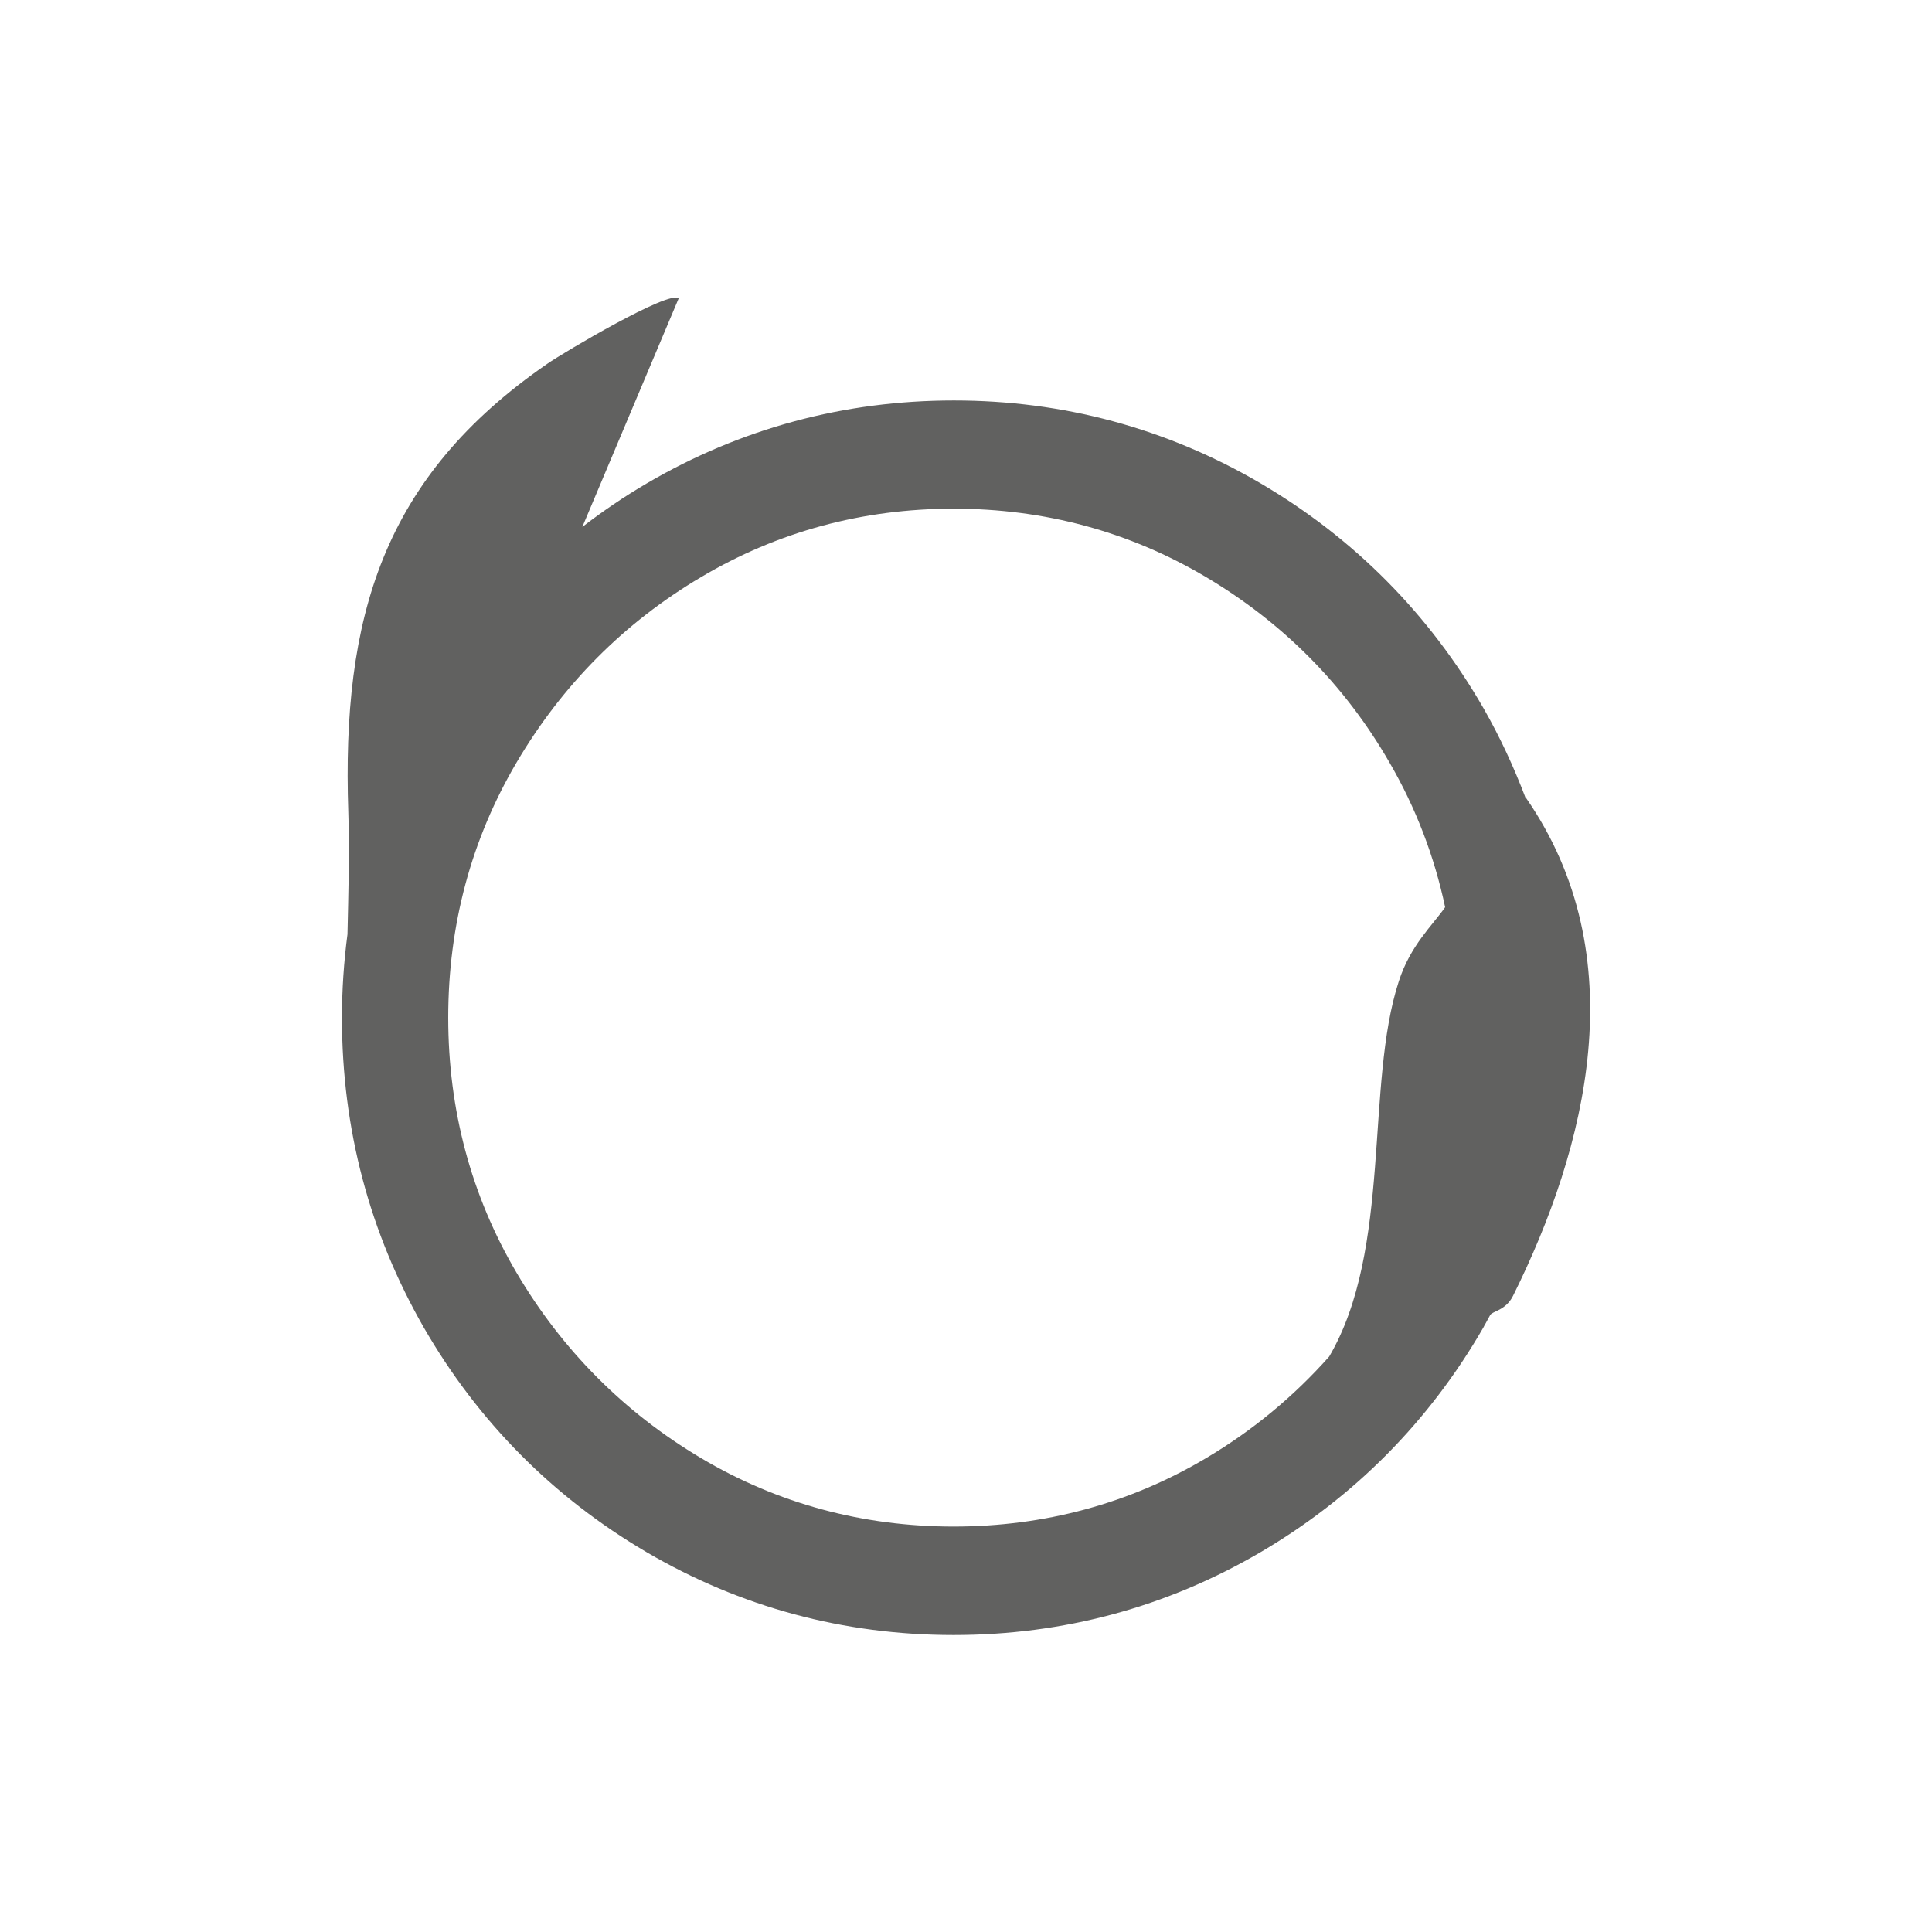
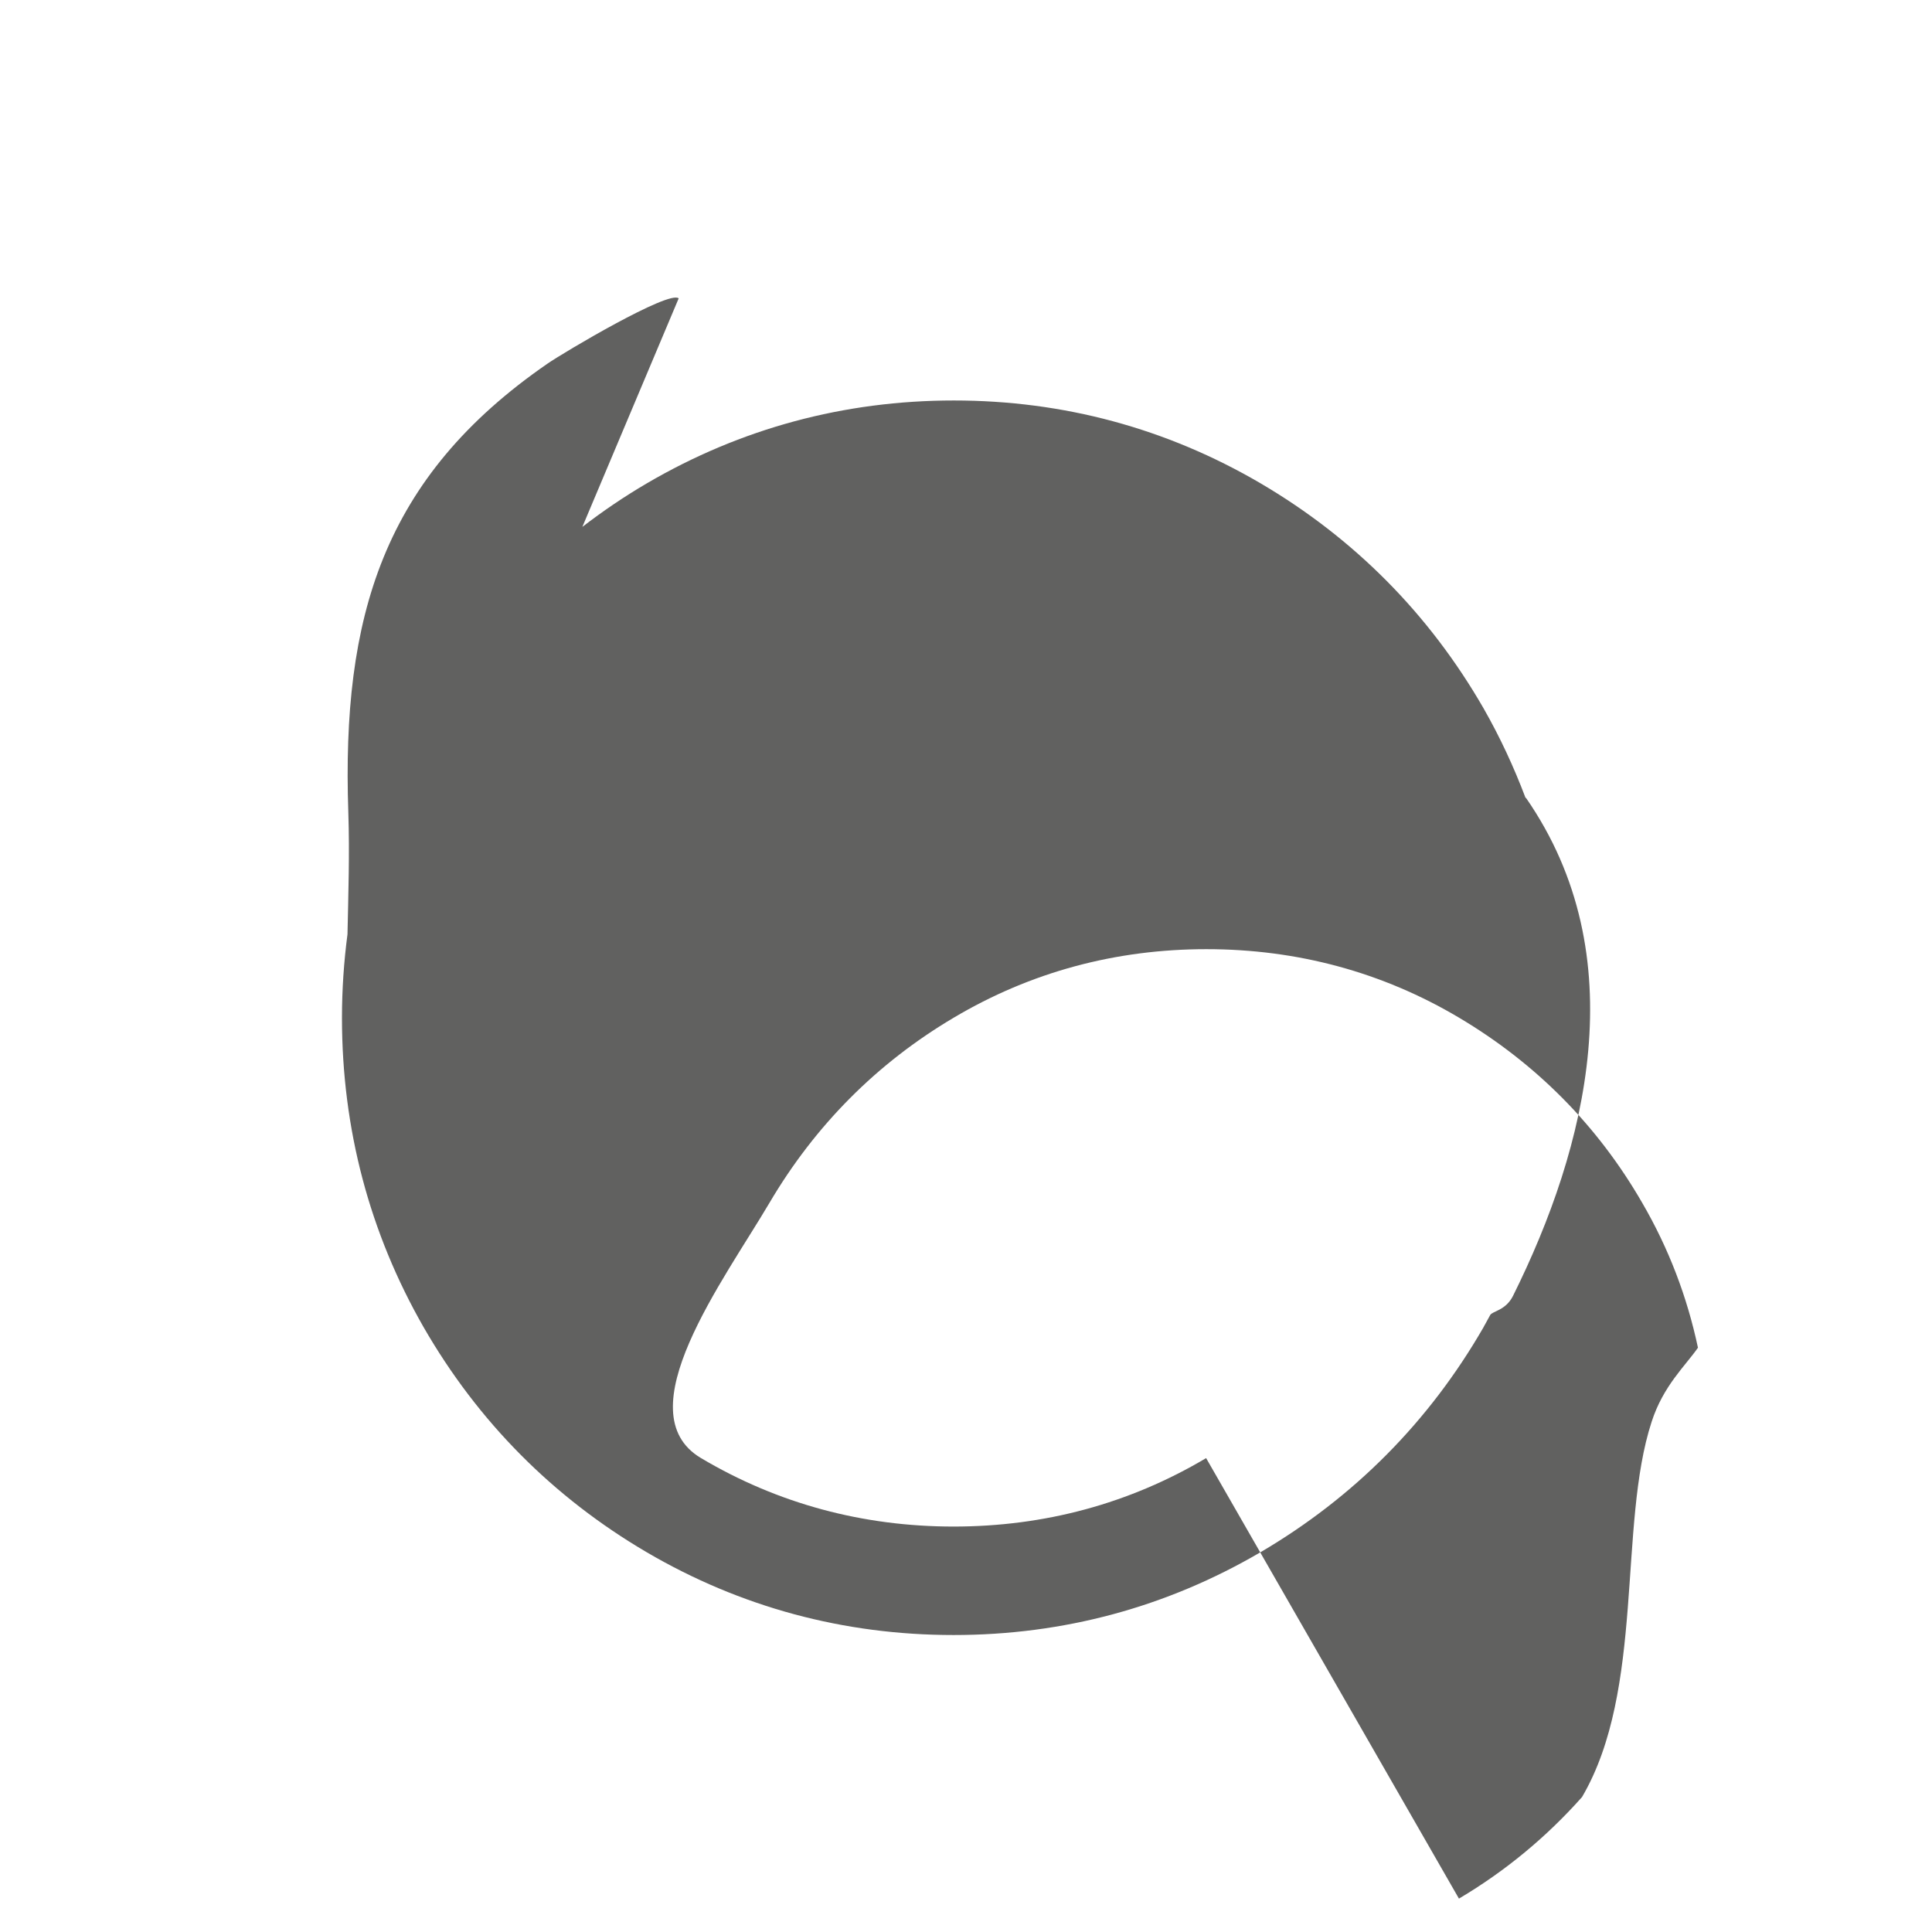
<svg xmlns="http://www.w3.org/2000/svg" viewBox="0 0 700 700" id="uuid-135326fd-512e-4154-b7b2-ee1bc5569957">
  <defs>
    <style>.uuid-1b707d1f-dc99-4333-831c-1c9edaff72aa{fill:#616160;}</style>
  </defs>
-   <path d="M552.7,289c-4.2-11.1-9.2-21.9-15.2-32.4-19.7-34.2-46.9-61.6-80.8-81.5h0c-34-19.9-71.4-30-111.1-30s-77.2,10.1-111.2,30c-8.2,4.8-16,10.1-23.4,15.8l34.9-82.8c-3.4-3.1-41.7,19.6-47.6,23.7-59.7,41.2-74.5,91.8-72.1,162.5.5,15,0,29.7-.3,44.2-1.3,9.9-2,20-2,30.3,0,40.2,10,77.9,29.6,112.1,19.7,34.2,46.9,61.6,80.8,81.5,34,19.9,71.4,30,111.2,30s77.2-10.1,111.2-30c33.9-19.9,61.1-47.3,80.8-81.5.2-.4.4-.8.6-1.1,0,0,0,0,0,0,.6-1.1,1.2-2.2,1.8-3.3.8-1.5,5.6-1.6,8.3-7,26.7-53.7,44.4-123.1,4.7-180.4,0,0,0,0-.1,0ZM437,528.3c-27.8,16.5-58.6,24.8-91.5,24.8s-63.7-8.3-91.5-24.8c-27.8-16.5-50.3-39.1-66.8-67.1-16.5-28-24.8-59.1-24.8-92.5s8.3-64.5,24.8-92.5c16.5-28,38.9-50.6,66.8-67.1,27.8-16.5,58.6-24.8,91.5-24.8s63.7,8.3,91.5,24.8c27.8,16.5,50.2,39,66.4,67.1,9.6,16.5,16.3,34.1,20.2,52.5-4.5,6.5-12.6,13.8-16.8,26.9-12.2,37.4-2.4,97-25.2,135.9-12.8,14.4-27.7,26.8-44.6,36.8Z" class="uuid-1b707d1f-dc99-4333-831c-1c9edaff72aa" />
+   <path d="M552.7,289c-4.2-11.1-9.2-21.9-15.2-32.4-19.7-34.2-46.9-61.6-80.8-81.5h0c-34-19.9-71.4-30-111.1-30s-77.2,10.1-111.2,30c-8.2,4.8-16,10.1-23.4,15.8l34.9-82.8c-3.4-3.1-41.7,19.6-47.6,23.7-59.7,41.2-74.5,91.8-72.1,162.5.5,15,0,29.7-.3,44.2-1.3,9.9-2,20-2,30.3,0,40.2,10,77.9,29.6,112.1,19.7,34.2,46.9,61.6,80.8,81.5,34,19.9,71.4,30,111.2,30s77.2-10.1,111.2-30c33.9-19.9,61.1-47.3,80.8-81.5.2-.4.4-.8.6-1.1,0,0,0,0,0,0,.6-1.1,1.2-2.2,1.8-3.3.8-1.5,5.6-1.6,8.3-7,26.7-53.7,44.4-123.1,4.7-180.4,0,0,0,0-.1,0ZM437,528.3c-27.8,16.5-58.6,24.8-91.5,24.8s-63.7-8.3-91.5-24.8s8.3-64.5,24.8-92.5c16.5-28,38.9-50.6,66.8-67.1,27.8-16.5,58.6-24.8,91.5-24.8s63.7,8.3,91.5,24.8c27.8,16.5,50.2,39,66.4,67.1,9.6,16.5,16.3,34.1,20.2,52.5-4.5,6.5-12.6,13.8-16.8,26.9-12.2,37.4-2.4,97-25.2,135.9-12.8,14.4-27.7,26.8-44.6,36.8Z" class="uuid-1b707d1f-dc99-4333-831c-1c9edaff72aa" />
</svg>